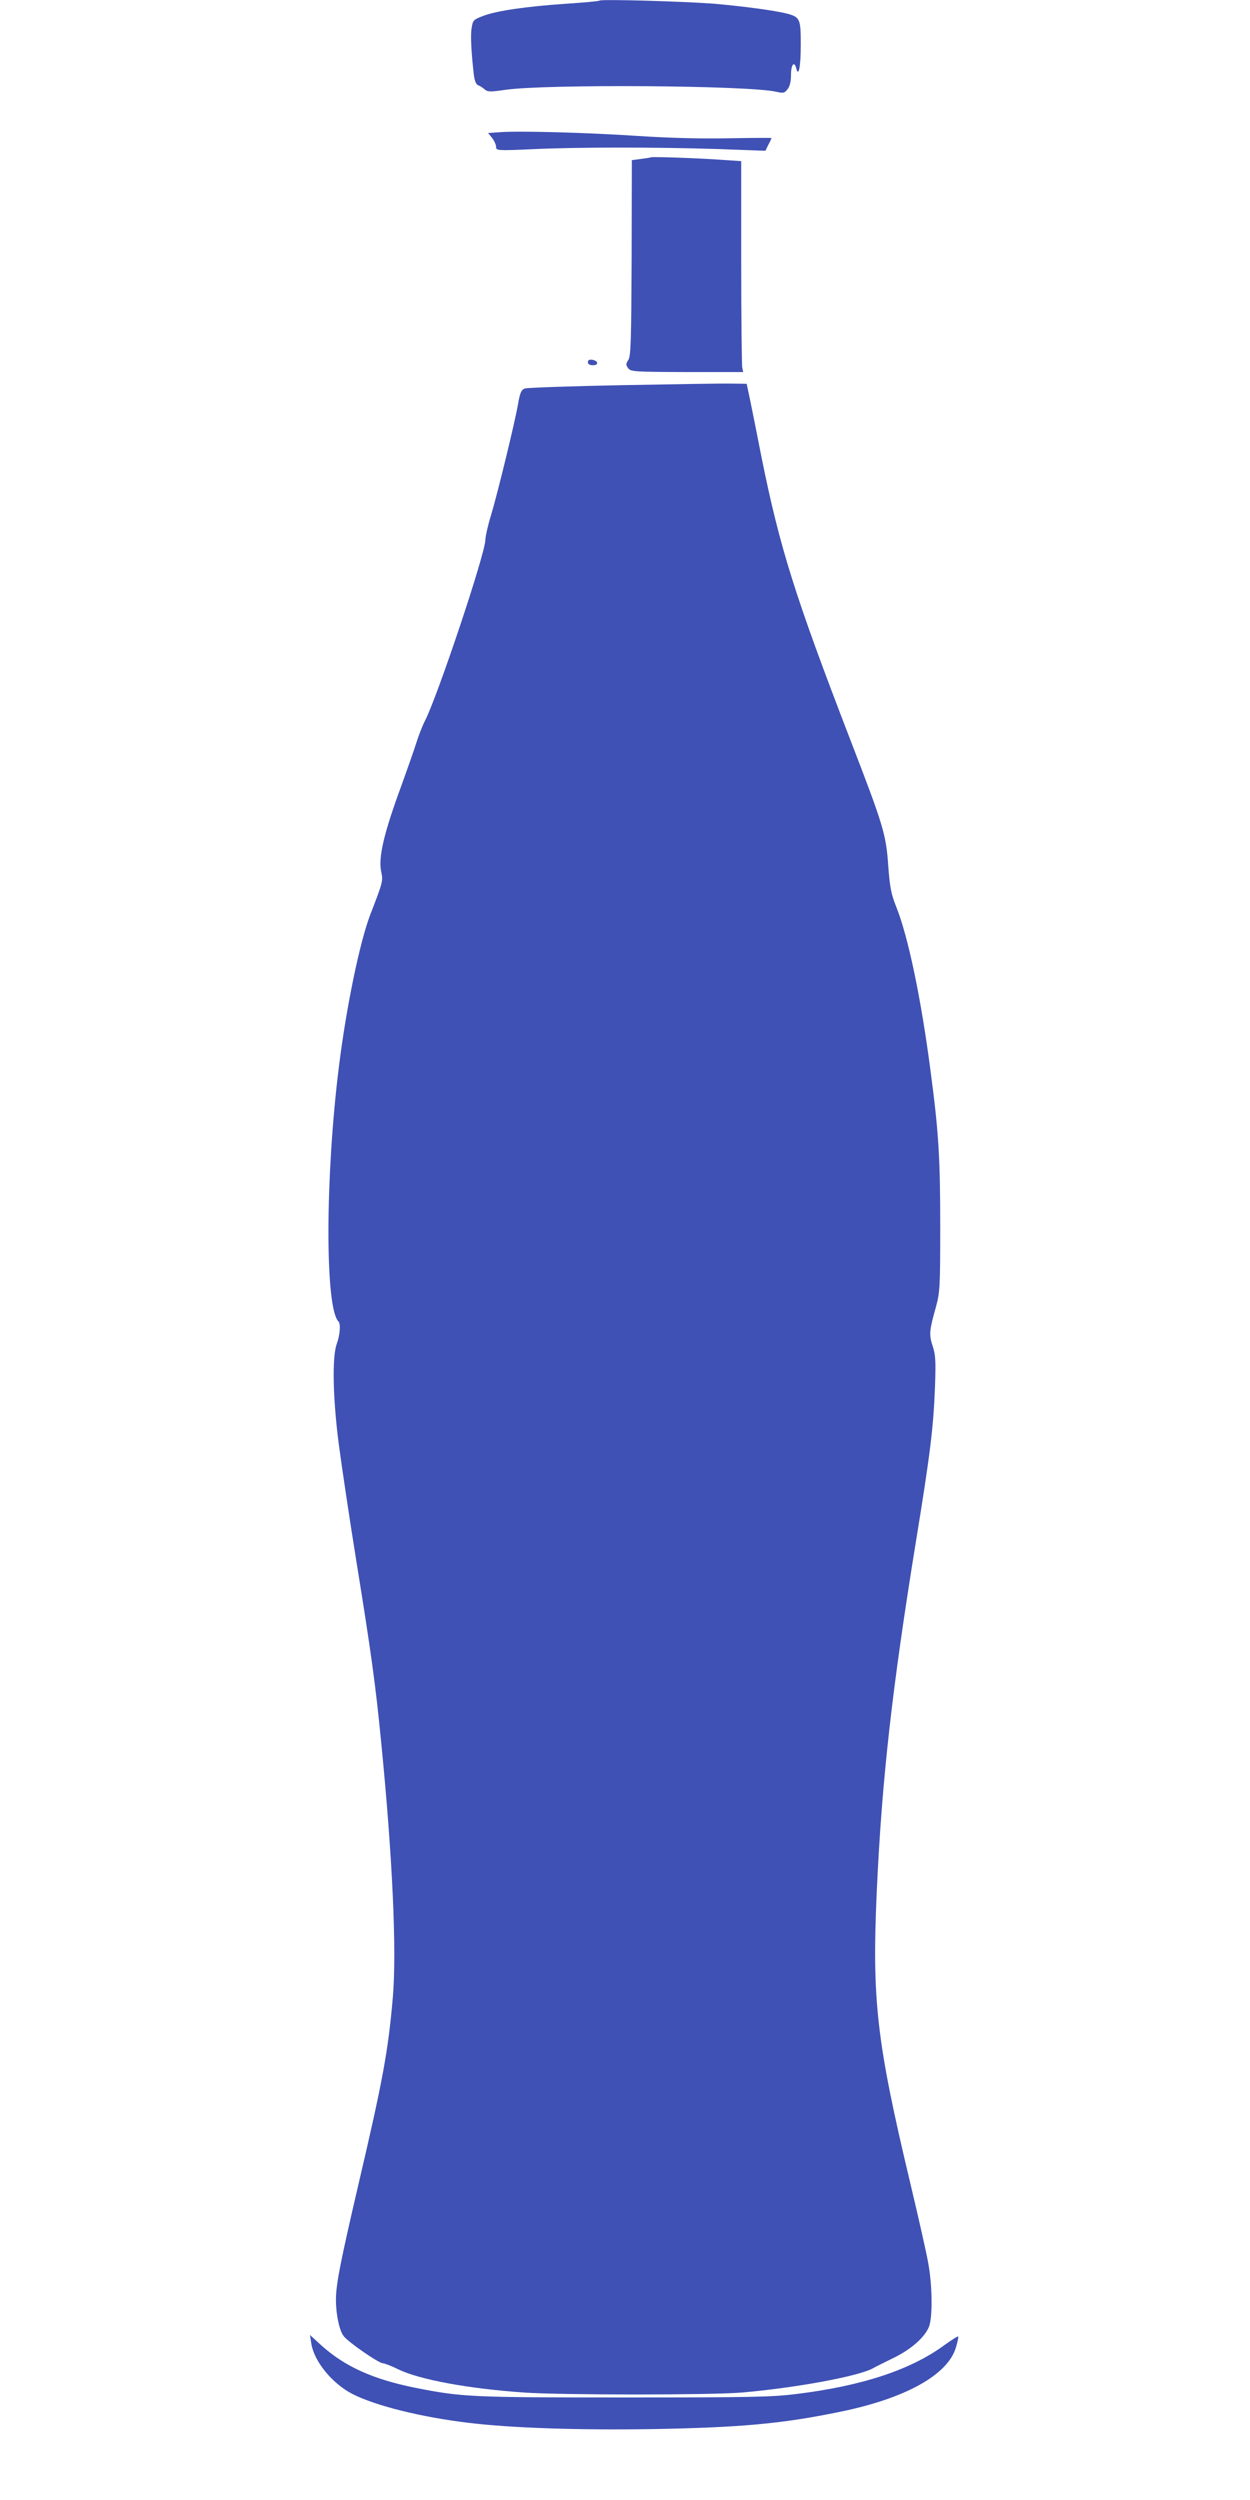
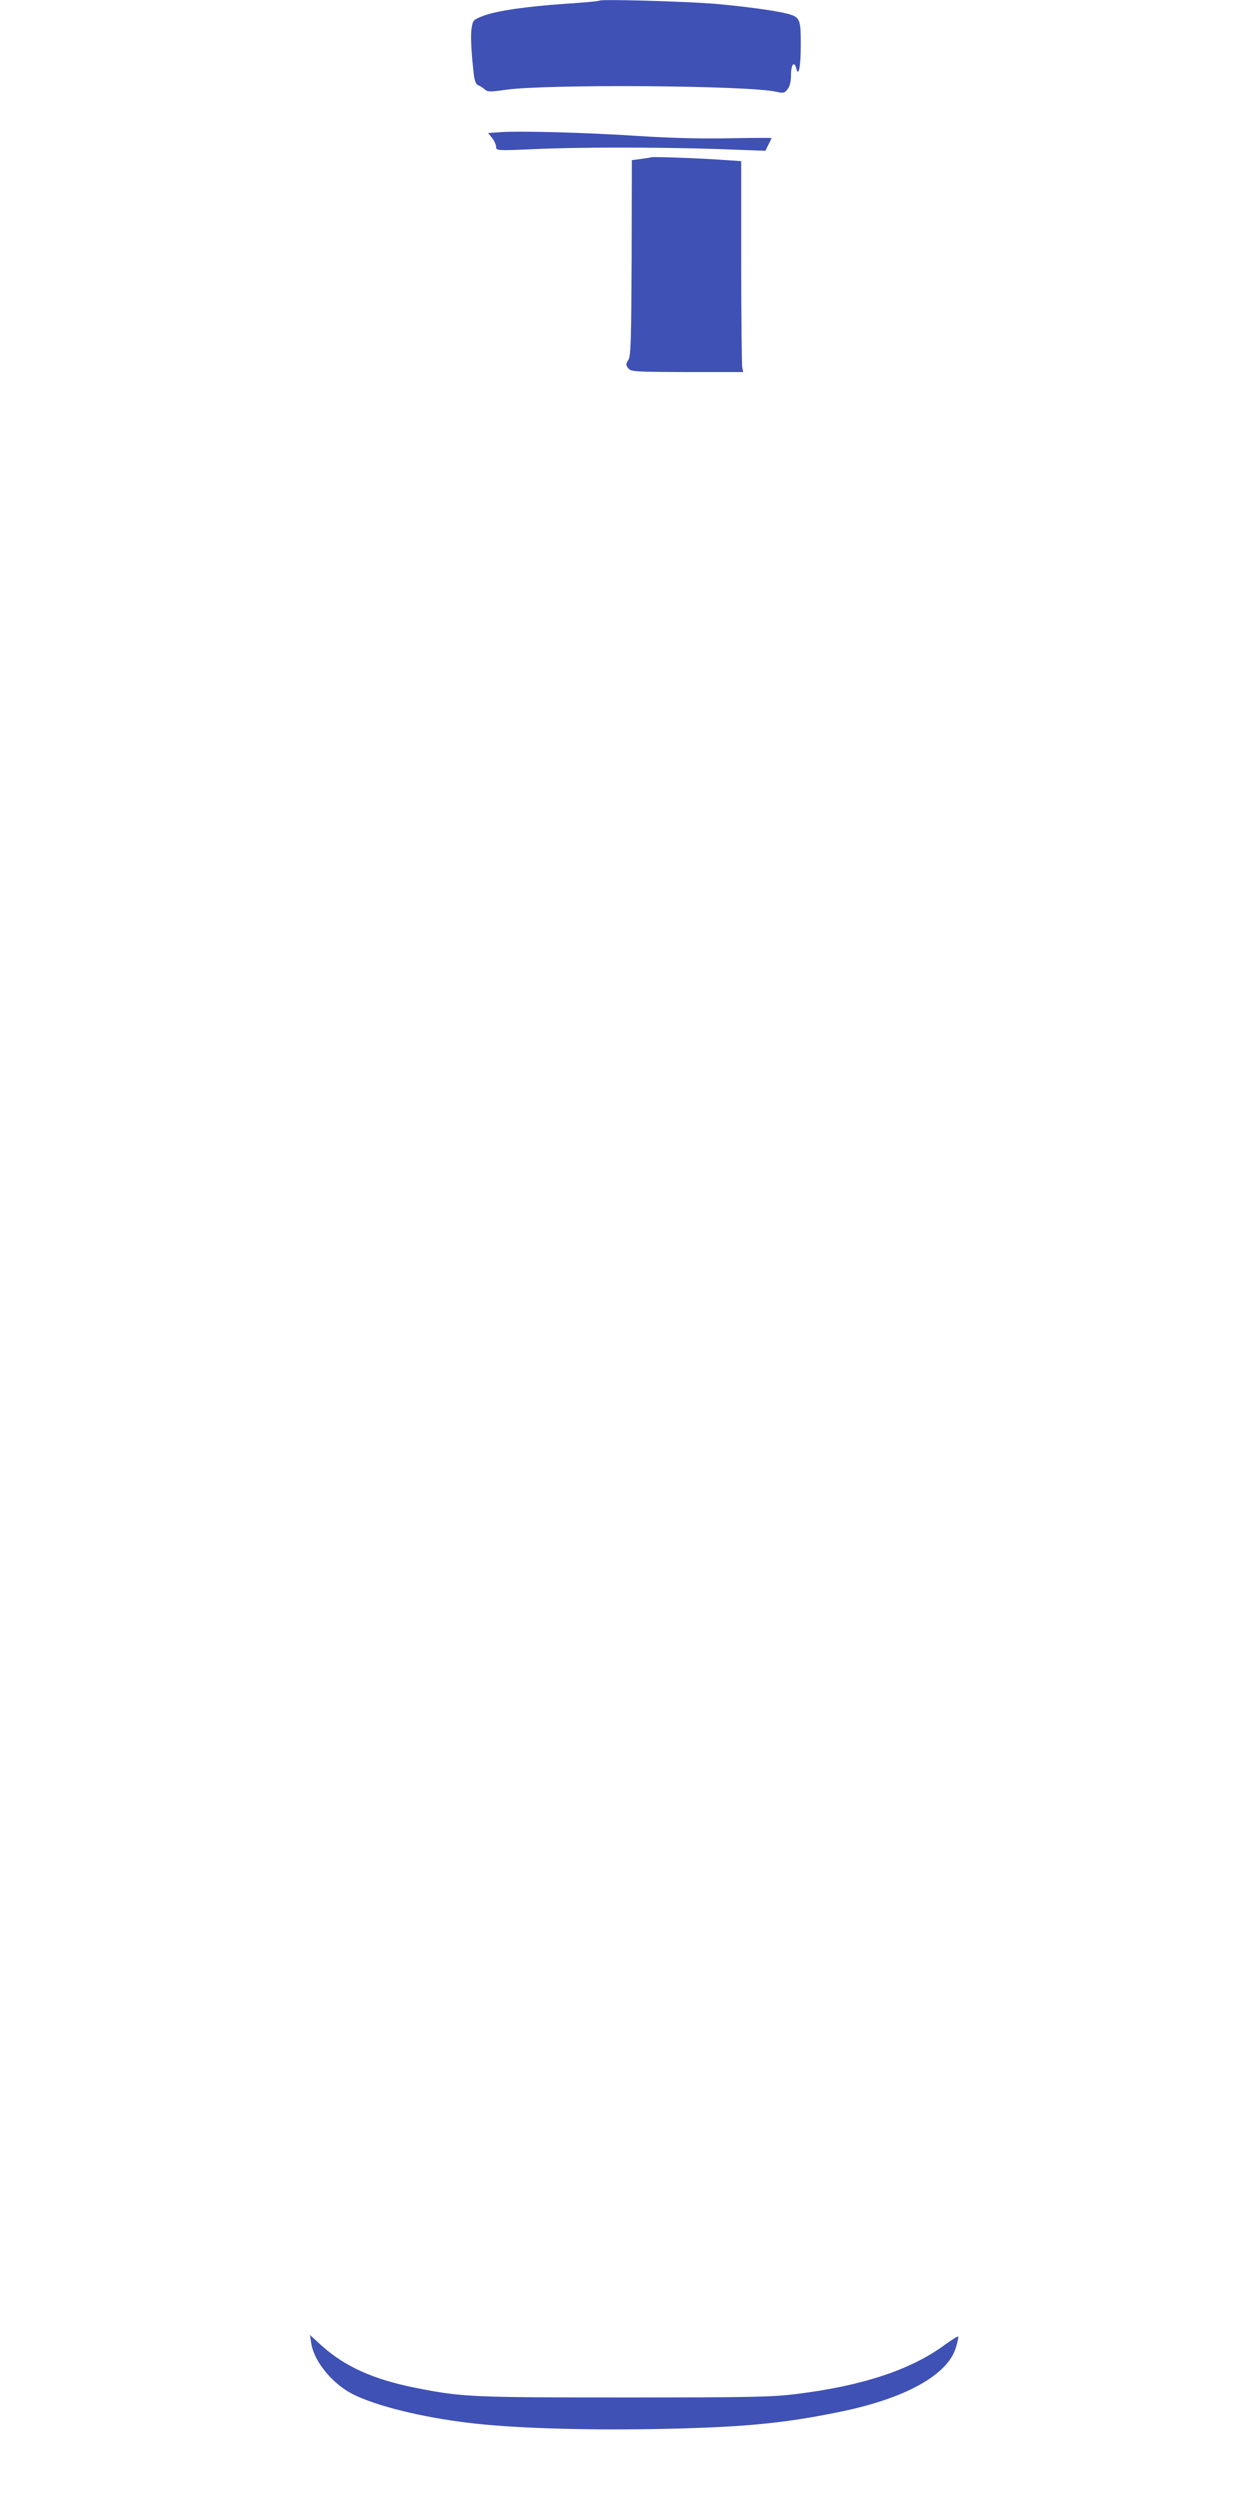
<svg xmlns="http://www.w3.org/2000/svg" version="1.0" width="640pt" height="1280pt" viewBox="0 0 640 1280" preserveAspectRatio="xMidYMid meet">
  <g transform="translate(0,1280) scale(0.1,-0.1)" fill="#3f51b5" stroke="none">
    <path d="M3070 12797 c-3 -3 -79 -10 -170 -16 -206 -14 -356 -36 -425 -62 -50 -19 -54 -22 -60 -61 -7 -37 -2 -127 11 -241 4 -32 12 -50 23 -54 9 -3 24 -13 33 -21 15 -13 29 -13 105 -2 206 30 1248 23 1388 -10 35 -8 42 -7 57 13 12 14 18 40 18 75 0 52 17 72 27 31 12 -46 23 10 23 123 0 131 -4 140 -69 158 -62 16 -225 38 -376 51 -155 12 -577 24 -585 16z" />
    <path d="M2557 12123 l-58 -4 21 -26 c11 -14 20 -35 20 -45 0 -19 5 -20 183 -12 232 11 632 11 949 1 l247 -9 15 31 c9 16 16 32 16 34 0 2 -100 1 -222 -1 -142 -3 -311 2 -463 12 -256 17 -613 27 -708 19z" />
    <path d="M3335 11995 c-5 -2 -30 -6 -55 -9 l-45 -6 -1 -500 c-2 -425 -4 -504 -17 -523 -13 -20 -13 -26 -1 -42 13 -18 30 -19 302 -20 l287 0 -5 25 c-2 14 -5 257 -5 540 l0 515 -90 6 c-117 9 -357 17 -370 14z" />
-     <path d="M3010 10946 c0 -11 9 -16 26 -16 31 0 28 23 -4 28 -15 2 -22 -2 -22 -12z" />
-     <path d="M3187 10828 c-263 -5 -488 -13 -500 -17 -18 -7 -25 -22 -35 -82 -18 -101 -106 -461 -138 -567 -15 -48 -28 -105 -29 -127 -3 -78 -246 -803 -309 -925 -13 -25 -33 -77 -45 -115 -12 -38 -46 -135 -75 -215 -91 -247 -120 -370 -104 -445 10 -45 8 -52 -57 -220 -53 -140 -121 -466 -159 -770 -71 -562 -73 -1242 -3 -1311 12 -12 8 -70 -9 -115 -24 -67 -20 -276 10 -509 14 -107 54 -377 90 -600 76 -470 99 -638 126 -914 60 -602 82 -1087 61 -1326 -24 -274 -51 -421 -176 -955 -92 -395 -115 -511 -115 -590 0 -74 17 -156 39 -185 21 -30 179 -139 201 -140 8 0 43 -13 77 -30 110 -54 361 -100 648 -120 194 -13 954 -13 1110 0 272 23 594 82 672 123 15 9 65 33 109 55 88 43 157 103 180 158 19 45 18 205 -2 319 -8 50 -51 239 -94 420 -172 722 -196 934 -171 1490 26 572 78 1037 201 1795 73 448 89 580 97 786 5 137 3 168 -12 213 -19 58 -17 78 16 196 21 76 23 98 23 415 0 352 -8 484 -50 800 -49 374 -115 688 -176 839 -25 63 -32 98 -40 206 -11 164 -25 208 -195 649 -282 732 -360 979 -454 1445 -21 108 -47 237 -57 286 l-19 90 -79 1 c-43 1 -294 -3 -557 -8z" />
    <path d="M1594 800 c15 -92 108 -205 212 -258 119 -60 351 -118 594 -147 214 -26 554 -38 940 -32 448 8 663 27 958 88 336 68 554 189 596 329 9 29 14 55 12 57 -2 3 -33 -17 -68 -42 -173 -128 -421 -210 -758 -252 -127 -16 -236 -18 -885 -18 -786 0 -829 2 -1071 50 -213 43 -358 108 -478 216 l-59 54 7 -45z" />
  </g>
</svg>